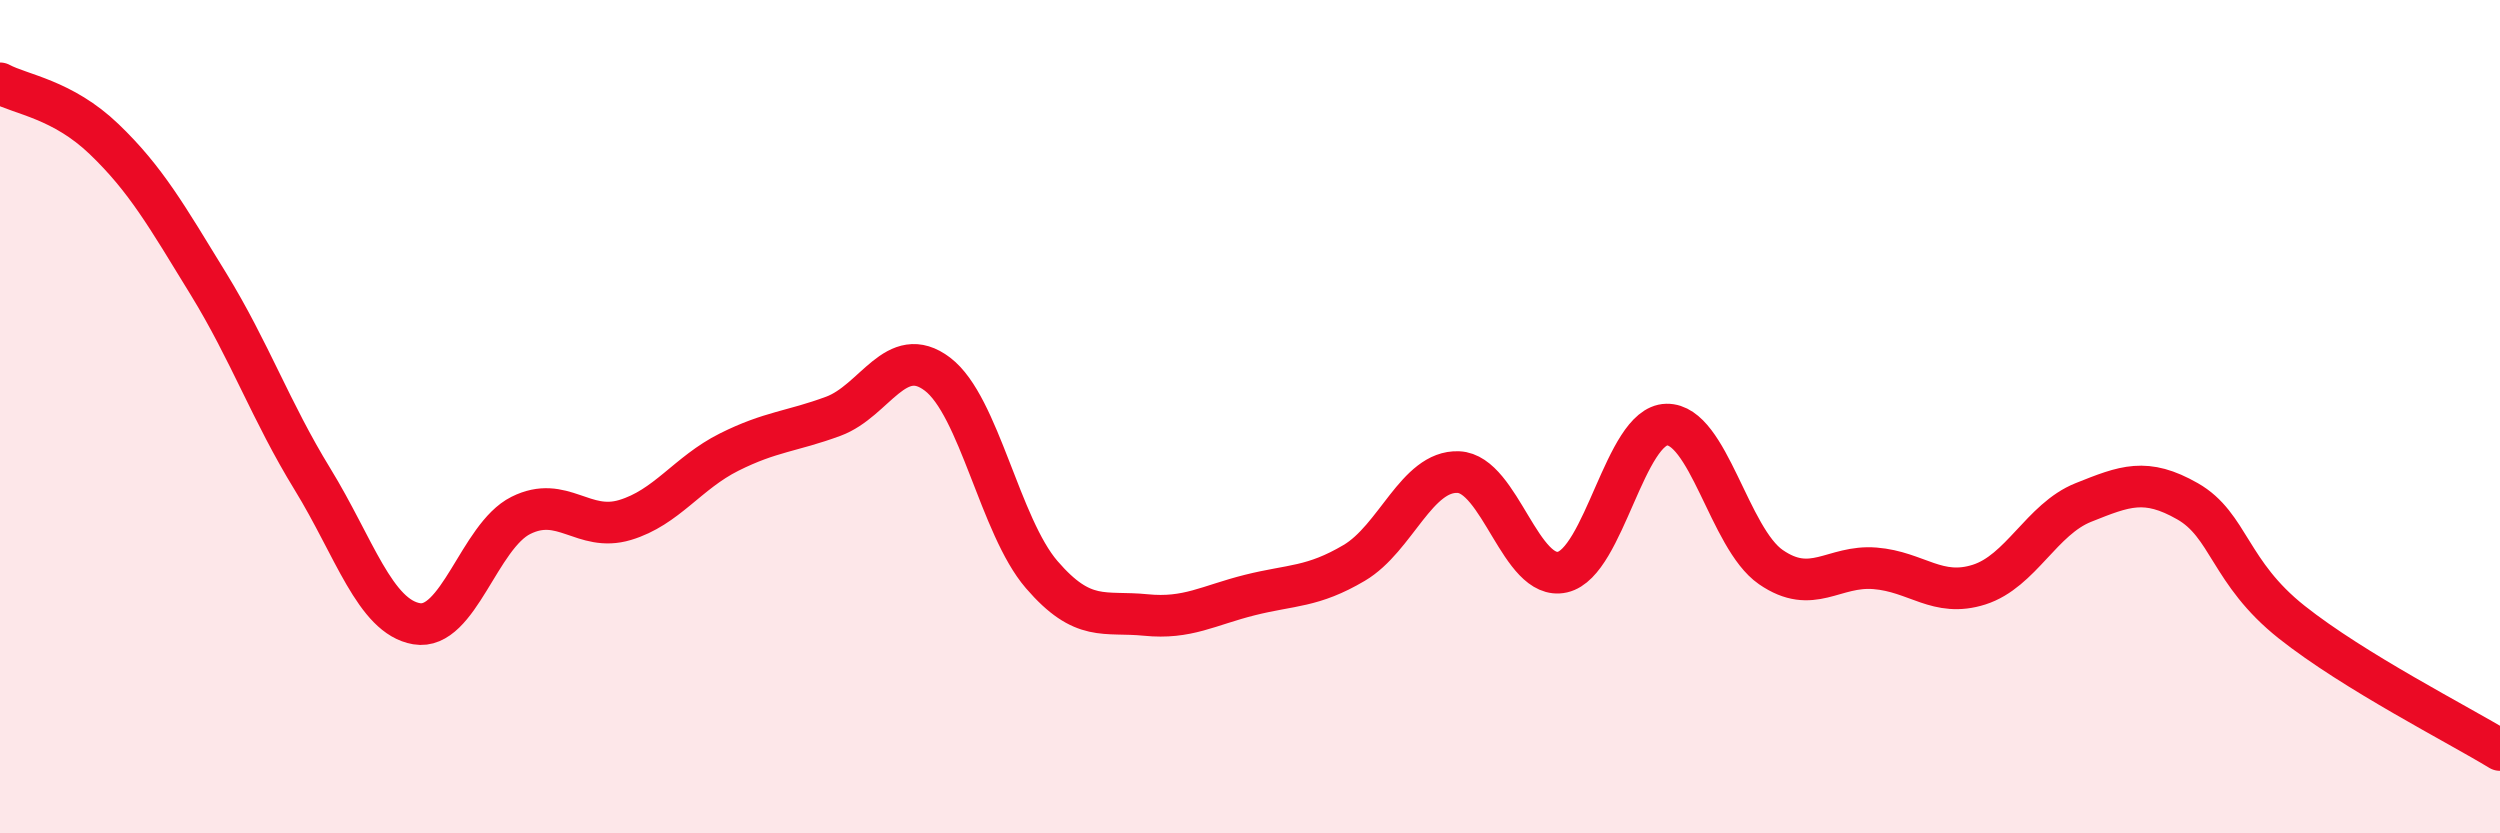
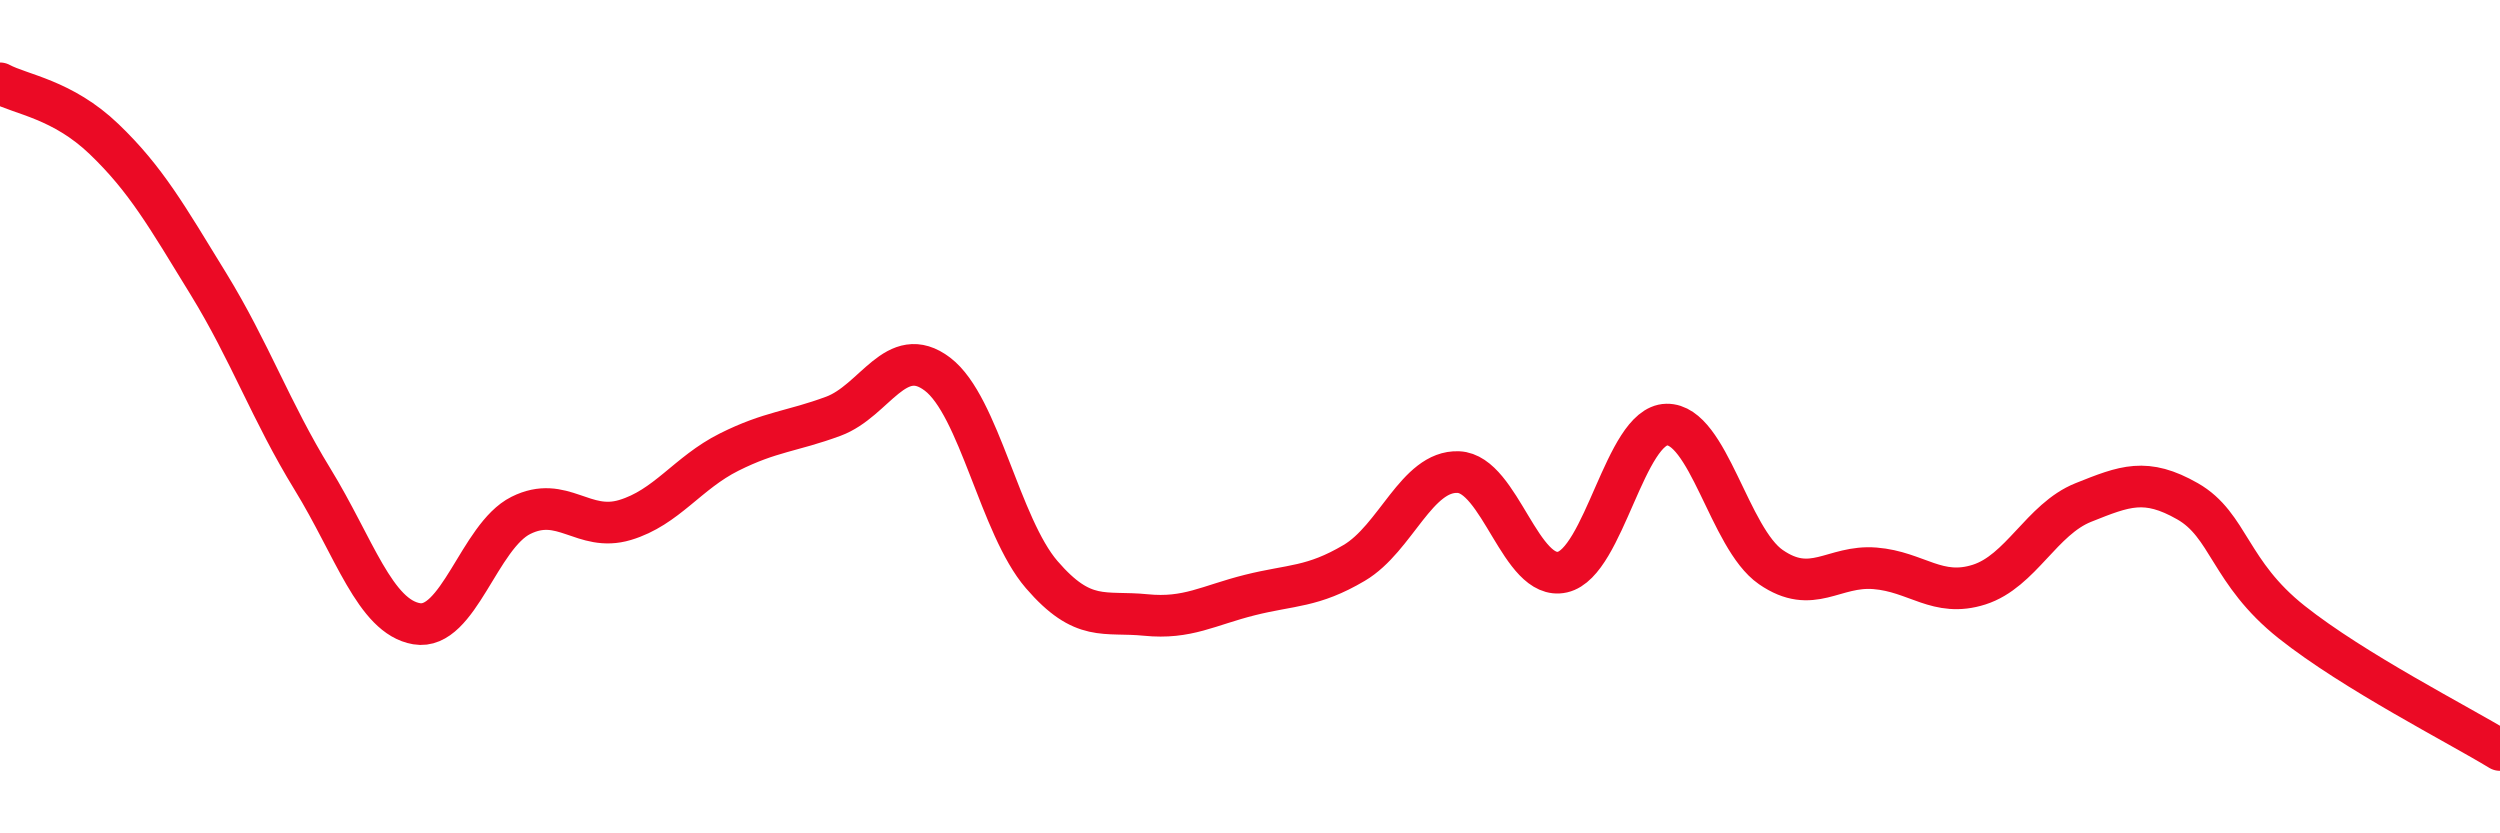
<svg xmlns="http://www.w3.org/2000/svg" width="60" height="20" viewBox="0 0 60 20">
-   <path d="M 0,2 C 0.5,2.27 1.5,2.38 2.5,3.34 C 3.5,4.3 4,5.18 5,6.81 C 6,8.44 6.5,9.87 7.5,11.5 C 8.5,13.13 9,14.8 10,14.97 C 11,15.14 11.5,12.87 12.5,12.37 C 13.5,11.87 14,12.78 15,12.48 C 16,12.18 16.5,11.35 17.5,10.85 C 18.5,10.35 19,10.36 20,9.99 C 21,9.62 21.5,8.22 22.5,8.98 C 23.5,9.74 24,12.63 25,13.79 C 26,14.95 26.5,14.66 27.5,14.76 C 28.5,14.86 29,14.53 30,14.28 C 31,14.03 31.5,14.1 32.5,13.51 C 33.5,12.92 34,11.29 35,11.33 C 36,11.37 36.5,13.96 37.5,13.73 C 38.5,13.5 39,10.21 40,10.19 C 41,10.17 41.5,12.92 42.5,13.61 C 43.5,14.3 44,13.56 45,13.64 C 46,13.72 46.5,14.35 47.5,14.03 C 48.5,13.71 49,12.46 50,12.06 C 51,11.66 51.5,11.46 52.5,12.03 C 53.5,12.6 53.5,13.74 55,14.93 C 56.5,16.12 59,17.39 60,18L60 20L0 20Z" fill="#EB0A25" opacity="0.1" stroke-linecap="round" stroke-linejoin="round" />
  <path d="M 0,2 C 0.5,2.27 1.5,2.38 2.5,3.34 C 3.5,4.3 4,5.18 5,6.81 C 6,8.44 6.5,9.87 7.5,11.5 C 8.5,13.13 9,14.8 10,14.97 C 11,15.14 11.5,12.87 12.5,12.37 C 13.5,11.87 14,12.78 15,12.48 C 16,12.18 16.5,11.35 17.5,10.85 C 18.5,10.35 19,10.36 20,9.99 C 21,9.62 21.5,8.22 22.5,8.98 C 23.5,9.74 24,12.63 25,13.79 C 26,14.95 26.5,14.66 27.5,14.76 C 28.5,14.86 29,14.53 30,14.28 C 31,14.03 31.5,14.1 32.5,13.51 C 33.5,12.92 34,11.29 35,11.33 C 36,11.37 36.5,13.96 37.5,13.73 C 38.5,13.5 39,10.21 40,10.19 C 41,10.17 41.5,12.92 42.5,13.61 C 43.5,14.3 44,13.56 45,13.64 C 46,13.72 46.5,14.35 47.5,14.03 C 48.5,13.71 49,12.46 50,12.06 C 51,11.66 51.5,11.46 52.5,12.03 C 53.5,12.6 53.5,13.74 55,14.93 C 56.5,16.12 59,17.39 60,18" stroke="#EB0A25" stroke-width="1" fill="none" stroke-linecap="round" stroke-linejoin="round" />
</svg>